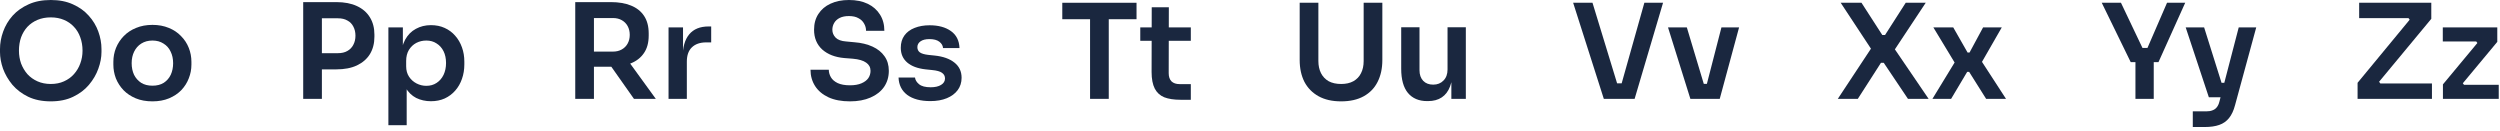
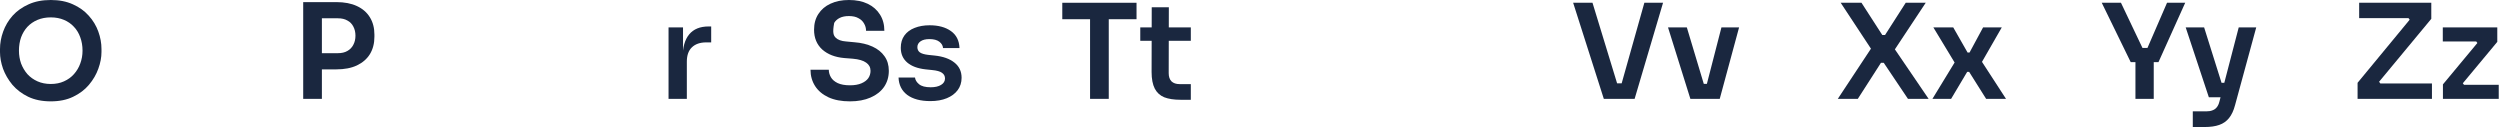
<svg xmlns="http://www.w3.org/2000/svg" fill="none" height="100%" overflow="visible" preserveAspectRatio="none" style="display: block;" viewBox="0 0 631 33" width="100%">
  <g id="Character Strip 2">
    <path d="M12.824 25.582C10.632 25.582 8.727 25.195 7.11 24.419C5.515 23.644 4.186 22.636 3.123 21.396C2.082 20.133 1.296 18.782 0.764 17.343C0.255 15.881 0 14.474 0 13.123V12.392C0 10.908 0.266 9.435 0.797 7.974C1.329 6.49 2.126 5.15 3.189 3.954C4.275 2.758 5.615 1.805 7.21 1.096C8.804 0.365 10.676 0 12.824 0C14.951 0 16.811 0.365 18.406 1.096C20.001 1.805 21.329 2.758 22.393 3.954C23.478 5.15 24.286 6.49 24.818 7.974C25.349 9.435 25.615 10.908 25.615 12.392V13.123C25.615 14.474 25.349 15.881 24.818 17.343C24.308 18.782 23.522 20.133 22.459 21.396C21.418 22.636 20.089 23.644 18.472 24.419C16.878 25.195 14.995 25.582 12.824 25.582ZM12.824 21.197C14.065 21.197 15.172 20.975 16.147 20.532C17.143 20.089 17.985 19.48 18.672 18.705C19.38 17.907 19.912 17.01 20.266 16.014C20.643 14.995 20.831 13.921 20.831 12.791C20.831 11.573 20.643 10.454 20.266 9.435C19.912 8.417 19.38 7.531 18.672 6.778C17.985 6.025 17.143 5.438 16.147 5.017C15.15 4.596 14.043 4.386 12.824 4.386C11.584 4.386 10.465 4.596 9.469 5.017C8.472 5.438 7.619 6.025 6.91 6.778C6.224 7.531 5.692 8.417 5.316 9.435C4.961 10.454 4.784 11.573 4.784 12.791C4.784 13.921 4.961 14.995 5.316 16.014C5.692 17.01 6.224 17.907 6.91 18.705C7.619 19.48 8.472 20.089 9.469 20.532C10.465 20.975 11.584 21.197 12.824 21.197Z" fill="#1A273F" />
-     <path d="M38.481 25.582C36.886 25.582 35.479 25.327 34.261 24.818C33.043 24.308 32.013 23.622 31.171 22.758C30.33 21.872 29.688 20.875 29.244 19.768C28.824 18.66 28.613 17.509 28.613 16.313V15.615C28.613 14.375 28.835 13.201 29.278 12.093C29.743 10.964 30.396 9.967 31.238 9.103C32.102 8.217 33.143 7.531 34.361 7.043C35.579 6.534 36.952 6.279 38.481 6.279C40.009 6.279 41.382 6.534 42.6 7.043C43.819 7.531 44.848 8.217 45.69 9.103C46.554 9.967 47.207 10.964 47.65 12.093C48.093 13.201 48.315 14.375 48.315 15.615V16.313C48.315 17.509 48.093 18.66 47.65 19.768C47.23 20.875 46.598 21.872 45.757 22.758C44.915 23.622 43.885 24.308 42.667 24.818C41.449 25.327 40.053 25.582 38.481 25.582ZM38.481 21.628C39.61 21.628 40.563 21.385 41.338 20.898C42.113 20.388 42.7 19.713 43.099 18.871C43.497 18.007 43.697 17.033 43.697 15.947C43.697 14.84 43.486 13.865 43.066 13.024C42.667 12.16 42.069 11.484 41.271 10.997C40.496 10.488 39.566 10.233 38.481 10.233C37.395 10.233 36.454 10.488 35.657 10.997C34.881 11.484 34.283 12.16 33.862 13.024C33.442 13.865 33.231 14.84 33.231 15.947C33.231 17.033 33.431 18.007 33.829 18.871C34.25 19.713 34.848 20.388 35.623 20.898C36.399 21.385 37.351 21.628 38.481 21.628Z" fill="#1A273F" />
    <path d="M80.58 17.509V13.422H85.298C86.251 13.422 87.048 13.234 87.69 12.857C88.355 12.481 88.853 11.96 89.185 11.296C89.54 10.632 89.717 9.867 89.717 9.004C89.717 8.14 89.54 7.376 89.185 6.711C88.853 6.047 88.355 5.537 87.69 5.183C87.048 4.806 86.251 4.618 85.298 4.618H80.58V0.532H84.899C86.937 0.532 88.665 0.864 90.082 1.528C91.522 2.193 92.618 3.145 93.371 4.386C94.124 5.604 94.501 7.054 94.501 8.738V9.269C94.501 10.953 94.124 12.415 93.371 13.655C92.618 14.873 91.522 15.825 90.082 16.512C88.665 17.177 86.937 17.509 84.899 17.509H80.58ZM76.527 24.951V0.532H81.245V24.951H76.527Z" fill="#1A273F" />
-     <path d="M98.029 31.596V6.91H101.684V14.685L101.119 14.652C101.208 12.813 101.584 11.274 102.249 10.034C102.935 8.793 103.844 7.874 104.973 7.276C106.103 6.656 107.365 6.346 108.761 6.346C110.045 6.346 111.197 6.578 112.216 7.043C113.257 7.509 114.143 8.162 114.874 9.004C115.627 9.845 116.203 10.831 116.601 11.96C117 13.068 117.199 14.264 117.199 15.549V16.246C117.199 17.553 117 18.771 116.601 19.901C116.225 21.008 115.66 21.994 114.907 22.858C114.176 23.699 113.29 24.364 112.249 24.851C111.208 25.316 110.045 25.549 108.761 25.549C107.41 25.549 106.169 25.272 105.04 24.718C103.932 24.142 103.035 23.267 102.349 22.094C101.662 20.898 101.274 19.358 101.186 17.476L102.648 19.701V31.596H98.029ZM107.598 21.662C108.595 21.662 109.458 21.418 110.189 20.931C110.942 20.444 111.529 19.768 111.95 18.904C112.371 18.018 112.581 17.021 112.581 15.914C112.581 14.762 112.371 13.766 111.95 12.924C111.529 12.082 110.942 11.429 110.189 10.964C109.458 10.476 108.595 10.233 107.598 10.233C106.69 10.233 105.848 10.432 105.073 10.831C104.32 11.229 103.7 11.816 103.212 12.592C102.747 13.367 102.515 14.297 102.515 15.383V16.711C102.515 17.752 102.758 18.638 103.246 19.369C103.733 20.1 104.364 20.665 105.139 21.064C105.914 21.462 106.734 21.662 107.598 21.662Z" fill="#1A273F" />
-     <path d="M145.193 24.951V0.532H149.911V24.951H145.193ZM160.011 24.951L152.569 14.386H157.852L165.526 24.951H160.011ZM148.516 16.844V13.024H154.695C155.559 13.024 156.301 12.846 156.921 12.492C157.564 12.138 158.062 11.639 158.416 10.997C158.771 10.355 158.948 9.624 158.948 8.804C158.948 7.963 158.771 7.221 158.416 6.578C158.062 5.936 157.564 5.438 156.921 5.083C156.301 4.729 155.559 4.552 154.695 4.552H148.516V0.532H154.197C156.146 0.532 157.829 0.82 159.247 1.395C160.687 1.971 161.794 2.846 162.569 4.02C163.344 5.194 163.732 6.667 163.732 8.439V8.97C163.732 10.764 163.333 12.237 162.536 13.389C161.761 14.541 160.664 15.405 159.247 15.98C157.829 16.556 156.146 16.844 154.197 16.844H148.516Z" fill="#1A273F" />
    <path d="M168.74 24.951V6.91H172.394V14.552H172.295C172.295 11.96 172.848 10 173.956 8.671C175.063 7.342 176.691 6.678 178.84 6.678H179.504V10.698H178.242C176.691 10.698 175.484 11.119 174.62 11.96C173.779 12.78 173.358 13.976 173.358 15.549V24.951H168.74Z" fill="#1A273F" />
-     <path d="M214.538 25.582C212.39 25.582 210.574 25.239 209.09 24.552C207.628 23.866 206.509 22.924 205.734 21.728C204.959 20.51 204.571 19.137 204.571 17.608H209.189C209.189 18.251 209.367 18.882 209.721 19.502C210.075 20.1 210.64 20.587 211.415 20.964C212.213 21.341 213.254 21.529 214.538 21.529C215.69 21.529 216.654 21.363 217.429 21.03C218.204 20.698 218.78 20.266 219.157 19.735C219.533 19.181 219.721 18.561 219.721 17.874C219.721 17.01 219.356 16.324 218.625 15.814C217.894 15.283 216.764 14.951 215.236 14.818L213.11 14.652C210.784 14.452 208.924 13.732 207.528 12.492C206.155 11.229 205.468 9.568 205.468 7.509C205.468 5.958 205.834 4.629 206.565 3.522C207.296 2.392 208.315 1.528 209.621 0.93C210.95 0.31 212.501 0 214.273 0C216.111 0 217.695 0.321 219.024 0.963C220.353 1.606 221.382 2.514 222.113 3.688C222.844 4.84 223.21 6.202 223.21 7.774H218.592C218.592 7.11 218.426 6.501 218.093 5.947C217.783 5.371 217.307 4.917 216.665 4.585C216.045 4.23 215.247 4.053 214.273 4.053C213.342 4.053 212.567 4.208 211.947 4.518C211.327 4.828 210.862 5.249 210.552 5.781C210.242 6.312 210.086 6.888 210.086 7.509C210.086 8.262 210.363 8.926 210.917 9.502C211.471 10.056 212.346 10.377 213.542 10.465L215.668 10.665C217.396 10.798 218.913 11.163 220.22 11.761C221.526 12.359 222.534 13.168 223.243 14.186C223.974 15.205 224.339 16.435 224.339 17.874C224.339 19.402 223.941 20.754 223.143 21.927C222.346 23.079 221.205 23.976 219.721 24.619C218.259 25.261 216.532 25.582 214.538 25.582Z" fill="#1A273F" />
+     <path d="M214.538 25.582C212.39 25.582 210.574 25.239 209.09 24.552C207.628 23.866 206.509 22.924 205.734 21.728C204.959 20.51 204.571 19.137 204.571 17.608H209.189C209.189 18.251 209.367 18.882 209.721 19.502C210.075 20.1 210.64 20.587 211.415 20.964C212.213 21.341 213.254 21.529 214.538 21.529C215.69 21.529 216.654 21.363 217.429 21.03C218.204 20.698 218.78 20.266 219.157 19.735C219.533 19.181 219.721 18.561 219.721 17.874C219.721 17.01 219.356 16.324 218.625 15.814C217.894 15.283 216.764 14.951 215.236 14.818L213.11 14.652C210.784 14.452 208.924 13.732 207.528 12.492C206.155 11.229 205.468 9.568 205.468 7.509C205.468 5.958 205.834 4.629 206.565 3.522C207.296 2.392 208.315 1.528 209.621 0.93C210.95 0.31 212.501 0 214.273 0C216.111 0 217.695 0.321 219.024 0.963C220.353 1.606 221.382 2.514 222.113 3.688C222.844 4.84 223.21 6.202 223.21 7.774H218.592C218.592 7.11 218.426 6.501 218.093 5.947C217.783 5.371 217.307 4.917 216.665 4.585C216.045 4.23 215.247 4.053 214.273 4.053C213.342 4.053 212.567 4.208 211.947 4.518C211.327 4.828 210.862 5.249 210.552 5.781C210.086 8.262 210.363 8.926 210.917 9.502C211.471 10.056 212.346 10.377 213.542 10.465L215.668 10.665C217.396 10.798 218.913 11.163 220.22 11.761C221.526 12.359 222.534 13.168 223.243 14.186C223.974 15.205 224.339 16.435 224.339 17.874C224.339 19.402 223.941 20.754 223.143 21.927C222.346 23.079 221.205 23.976 219.721 24.619C218.259 25.261 216.532 25.582 214.538 25.582Z" fill="#1A273F" />
    <path d="M234.832 25.516C232.352 25.516 230.402 24.995 228.985 23.954C227.59 22.891 226.859 21.429 226.792 19.569H230.945C231.012 20.189 231.355 20.754 231.975 21.263C232.595 21.773 233.57 22.027 234.899 22.027C236.006 22.027 236.881 21.828 237.523 21.429C238.188 21.03 238.52 20.488 238.52 19.801C238.52 19.203 238.265 18.727 237.756 18.373C237.269 18.018 236.427 17.786 235.231 17.675L233.636 17.509C231.621 17.287 230.07 16.711 228.985 15.781C227.9 14.851 227.357 13.611 227.357 12.06C227.357 10.82 227.667 9.779 228.287 8.937C228.907 8.095 229.76 7.464 230.845 7.043C231.953 6.6 233.215 6.379 234.633 6.379C236.848 6.379 238.642 6.866 240.015 7.841C241.388 8.815 242.108 10.244 242.175 12.127H238.022C237.977 11.506 237.667 10.975 237.091 10.532C236.516 10.089 235.685 9.867 234.6 9.867C233.625 9.867 232.872 10.056 232.341 10.432C231.809 10.809 231.543 11.296 231.543 11.894C231.543 12.47 231.754 12.913 232.174 13.223C232.617 13.533 233.326 13.743 234.301 13.854L235.895 14.02C238.022 14.242 239.683 14.829 240.879 15.781C242.097 16.734 242.706 18.018 242.706 19.635C242.706 20.831 242.374 21.872 241.71 22.758C241.067 23.622 240.159 24.297 238.985 24.785C237.811 25.272 236.427 25.516 234.832 25.516Z" fill="#1A273F" />
    <path d="M275.132 24.951V4.186H279.85V24.951H275.132ZM268.122 4.851V0.698H286.86V4.851H268.122Z" fill="#1A273F" />
    <path d="M297.972 25.183C296.31 25.183 294.937 24.973 293.852 24.552C292.789 24.109 291.991 23.378 291.46 22.359C290.928 21.318 290.662 19.923 290.662 18.173L290.696 1.827H295.015L294.981 18.472C294.981 19.358 295.214 20.045 295.679 20.532C296.166 20.997 296.853 21.23 297.739 21.23H300.563V25.183H297.972ZM287.805 10.299V6.91H300.563V10.299H287.805Z" fill="#1A273F" />
-     <path d="M338.505 25.582C336.246 25.582 334.341 25.15 332.791 24.286C331.24 23.423 330.056 22.215 329.236 20.665C328.439 19.092 328.04 17.254 328.04 15.15V0.698H332.758V15.416C332.758 16.567 332.979 17.586 333.422 18.472C333.865 19.336 334.507 20.012 335.349 20.499C336.213 20.964 337.265 21.197 338.505 21.197C339.724 21.197 340.753 20.964 341.595 20.499C342.459 20.012 343.101 19.336 343.522 18.472C343.965 17.608 344.187 16.59 344.187 15.416V0.698H348.904V15.15C348.904 17.254 348.506 19.092 347.708 20.665C346.933 22.215 345.77 23.423 344.22 24.286C342.669 25.15 340.765 25.582 338.505 25.582Z" fill="#1A273F" />
-     <path d="M360.209 25.516C358.127 25.516 356.511 24.829 355.359 23.456C354.229 22.083 353.664 20.045 353.664 17.343V6.877H358.282V17.741C358.282 18.849 358.593 19.735 359.213 20.399C359.833 21.042 360.675 21.363 361.738 21.363C362.801 21.363 363.665 21.019 364.329 20.333C365.016 19.646 365.359 18.716 365.359 17.542V6.877H369.977V24.951H366.323V17.276H366.688C366.688 19.092 366.455 20.61 365.99 21.828C365.525 23.046 364.827 23.965 363.897 24.585C362.967 25.206 361.804 25.516 360.409 25.516H360.209Z" fill="#1A273F" />
    <path d="M404.803 24.951L397.062 0.698H401.946L408.358 21.695L406.963 21.03H410.551L409.122 21.695L415.036 0.698H419.754L412.577 24.951H404.803Z" fill="#1A273F" />
    <path d="M426.652 24.951L421.004 6.91H425.755L431.17 24.951H426.652ZM428.014 24.951V21.163H432.898V24.951H428.014ZM429.841 24.951L434.493 6.91H438.945L434.061 24.951H429.841Z" fill="#1A273F" />
    <path d="M463.86 24.951L472.398 12.027L472.431 12.592L464.59 0.698H469.84L475.089 8.837H475.787L481.003 0.698H486.053L478.112 12.691L478.046 12.127L486.784 24.951H481.568L475.455 15.848H474.757L468.91 24.951H463.86Z" fill="#1A273F" />
    <path d="M487.744 24.951L493.624 15.316L493.525 16.08L487.976 6.91H492.993L496.614 13.256H497.113L500.535 6.91H505.252L500.003 16.047L500.103 15.383L506.316 24.951H501.299L497.013 18.14H496.515L492.461 24.951H487.744Z" fill="#1A273F" />
    <path d="M537.79 15.681L530.481 0.698H535.332L540.913 12.426L539.85 12.093H543.006L541.877 12.426L546.96 0.698H551.545L544.8 15.681H537.79ZM538.986 24.951V14.951H543.604V24.951H538.986Z" fill="#1A273F" />
    <path d="M553.461 32.061V28.107H556.85C557.492 28.107 558.024 28.018 558.444 27.841C558.887 27.686 559.253 27.421 559.541 27.044C559.829 26.69 560.05 26.191 560.205 25.549L565.056 6.91H569.475L564.126 26.546C563.771 27.897 563.273 28.971 562.63 29.768C561.988 30.588 561.158 31.175 560.139 31.529C559.142 31.884 557.902 32.061 556.418 32.061H553.461ZM559.076 24.552V20.898H562.93V24.552H559.076ZM557.514 24.552L551.667 6.91H556.318L561.866 24.552H557.514Z" fill="#1A273F" />
    <path d="M595.053 24.951V20.898L608.442 4.685L608.509 5.382L607.512 4.053L608.176 4.585H595.452V0.698H613.658V4.751L600.236 20.931L600.136 20.167L601.233 21.662L600.435 21.064H613.824V24.951H595.053Z" fill="#1A273F" />
    <path d="M616.595 24.951V21.296L625.499 10.598V11.13L624.801 10.2L625.366 10.465H616.562V6.91H630.316V10.565L621.412 21.263V20.765L622.143 21.695L621.578 21.396H630.682V24.951H616.595Z" fill="#1A273F" />
  </g>
</svg>